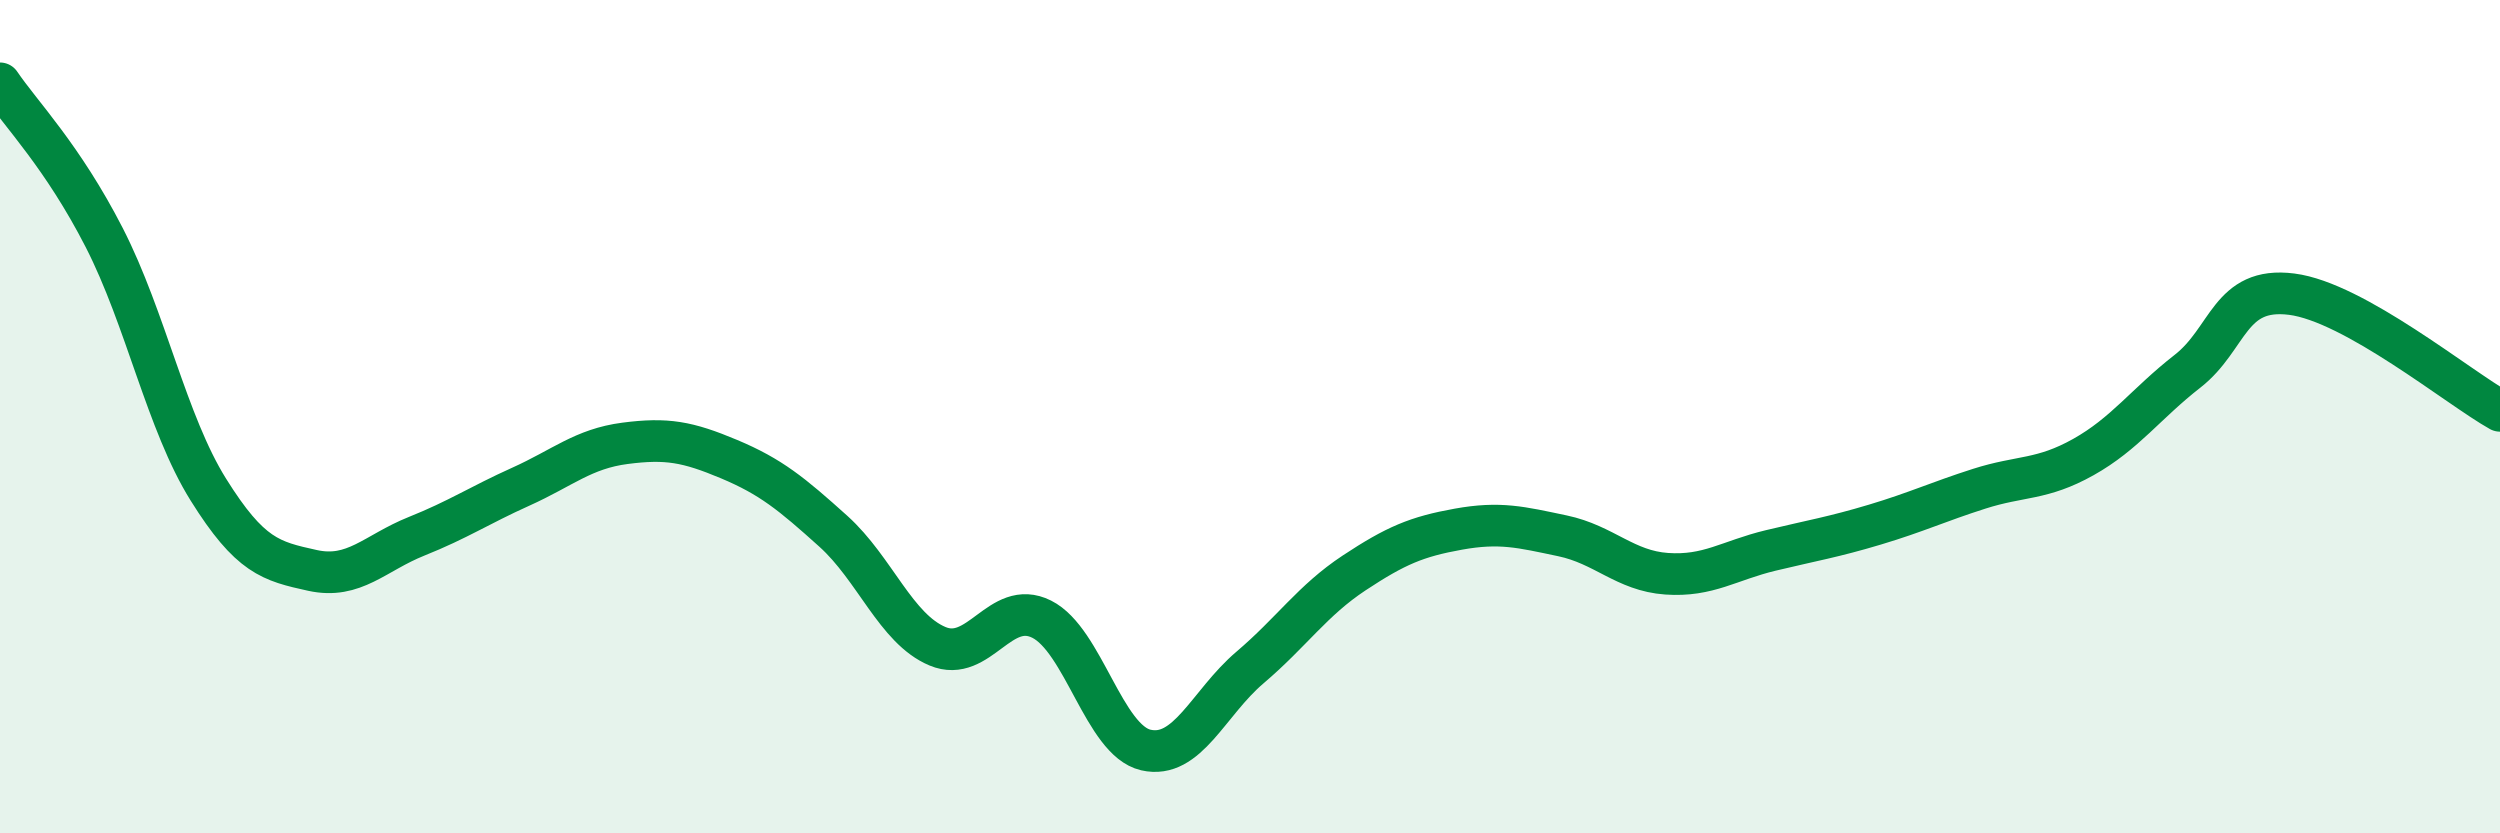
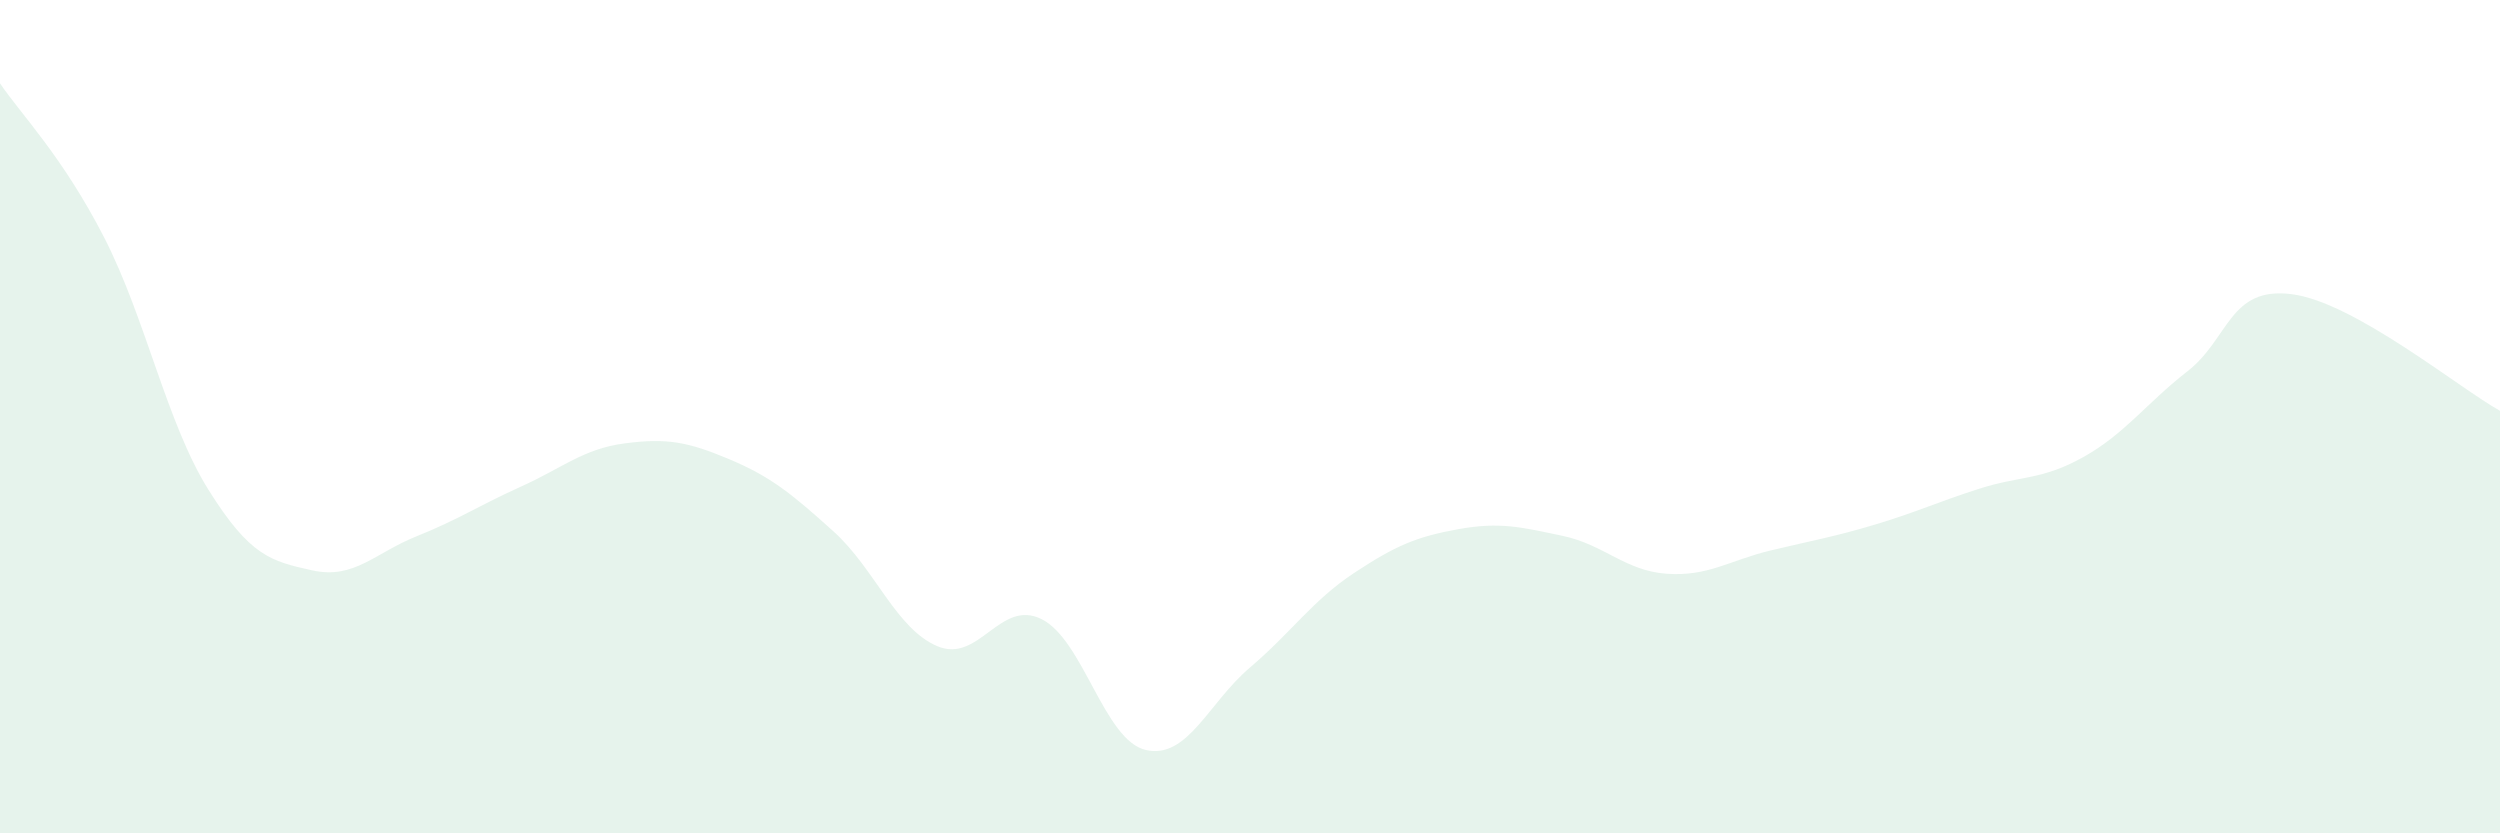
<svg xmlns="http://www.w3.org/2000/svg" width="60" height="20" viewBox="0 0 60 20">
  <path d="M 0,2 C 0.5,2.74 1.5,3.75 2.5,5.7 C 3.5,7.65 4,10.15 5,11.75 C 6,13.35 6.5,13.47 7.5,13.69 C 8.5,13.91 9,13.27 10,12.87 C 11,12.47 11.5,12.13 12.5,11.68 C 13.5,11.23 14,10.77 15,10.64 C 16,10.51 16.5,10.6 17.5,11.02 C 18.5,11.44 19,11.85 20,12.75 C 21,13.65 21.5,15.09 22.5,15.51 C 23.5,15.93 24,14.36 25,14.86 C 26,15.36 26.5,17.77 27.5,18 C 28.5,18.23 29,16.87 30,16.02 C 31,15.17 31.5,14.41 32.5,13.75 C 33.5,13.09 34,12.88 35,12.7 C 36,12.52 36.5,12.65 37.5,12.86 C 38.5,13.07 39,13.7 40,13.77 C 41,13.84 41.5,13.45 42.5,13.21 C 43.5,12.97 44,12.89 45,12.59 C 46,12.29 46.5,12.05 47.5,11.73 C 48.5,11.41 49,11.53 50,10.97 C 51,10.41 51.5,9.69 52.5,8.91 C 53.5,8.13 53.5,6.87 55,7.06 C 56.5,7.25 59,9.3 60,9.86L60 20L0 20Z" fill="#008740" opacity="0.1" stroke-linecap="round" stroke-linejoin="round" />
-   <path d="M 0,2 C 0.5,2.74 1.5,3.75 2.5,5.7 C 3.5,7.65 4,10.15 5,11.75 C 6,13.35 6.5,13.47 7.5,13.69 C 8.5,13.91 9,13.27 10,12.87 C 11,12.47 11.5,12.13 12.5,11.68 C 13.5,11.23 14,10.77 15,10.64 C 16,10.51 16.5,10.6 17.5,11.02 C 18.5,11.44 19,11.85 20,12.75 C 21,13.65 21.5,15.09 22.5,15.51 C 23.5,15.93 24,14.36 25,14.86 C 26,15.36 26.5,17.77 27.5,18 C 28.5,18.23 29,16.87 30,16.02 C 31,15.17 31.5,14.41 32.5,13.75 C 33.5,13.09 34,12.88 35,12.7 C 36,12.52 36.5,12.65 37.5,12.86 C 38.5,13.07 39,13.7 40,13.77 C 41,13.84 41.5,13.45 42.5,13.21 C 43.5,12.97 44,12.89 45,12.59 C 46,12.29 46.5,12.05 47.5,11.73 C 48.5,11.41 49,11.53 50,10.97 C 51,10.41 51.5,9.69 52.5,8.91 C 53.5,8.13 53.5,6.87 55,7.06 C 56.5,7.25 59,9.3 60,9.86" stroke="#008740" stroke-width="1" fill="none" stroke-linecap="round" stroke-linejoin="round" />
</svg>